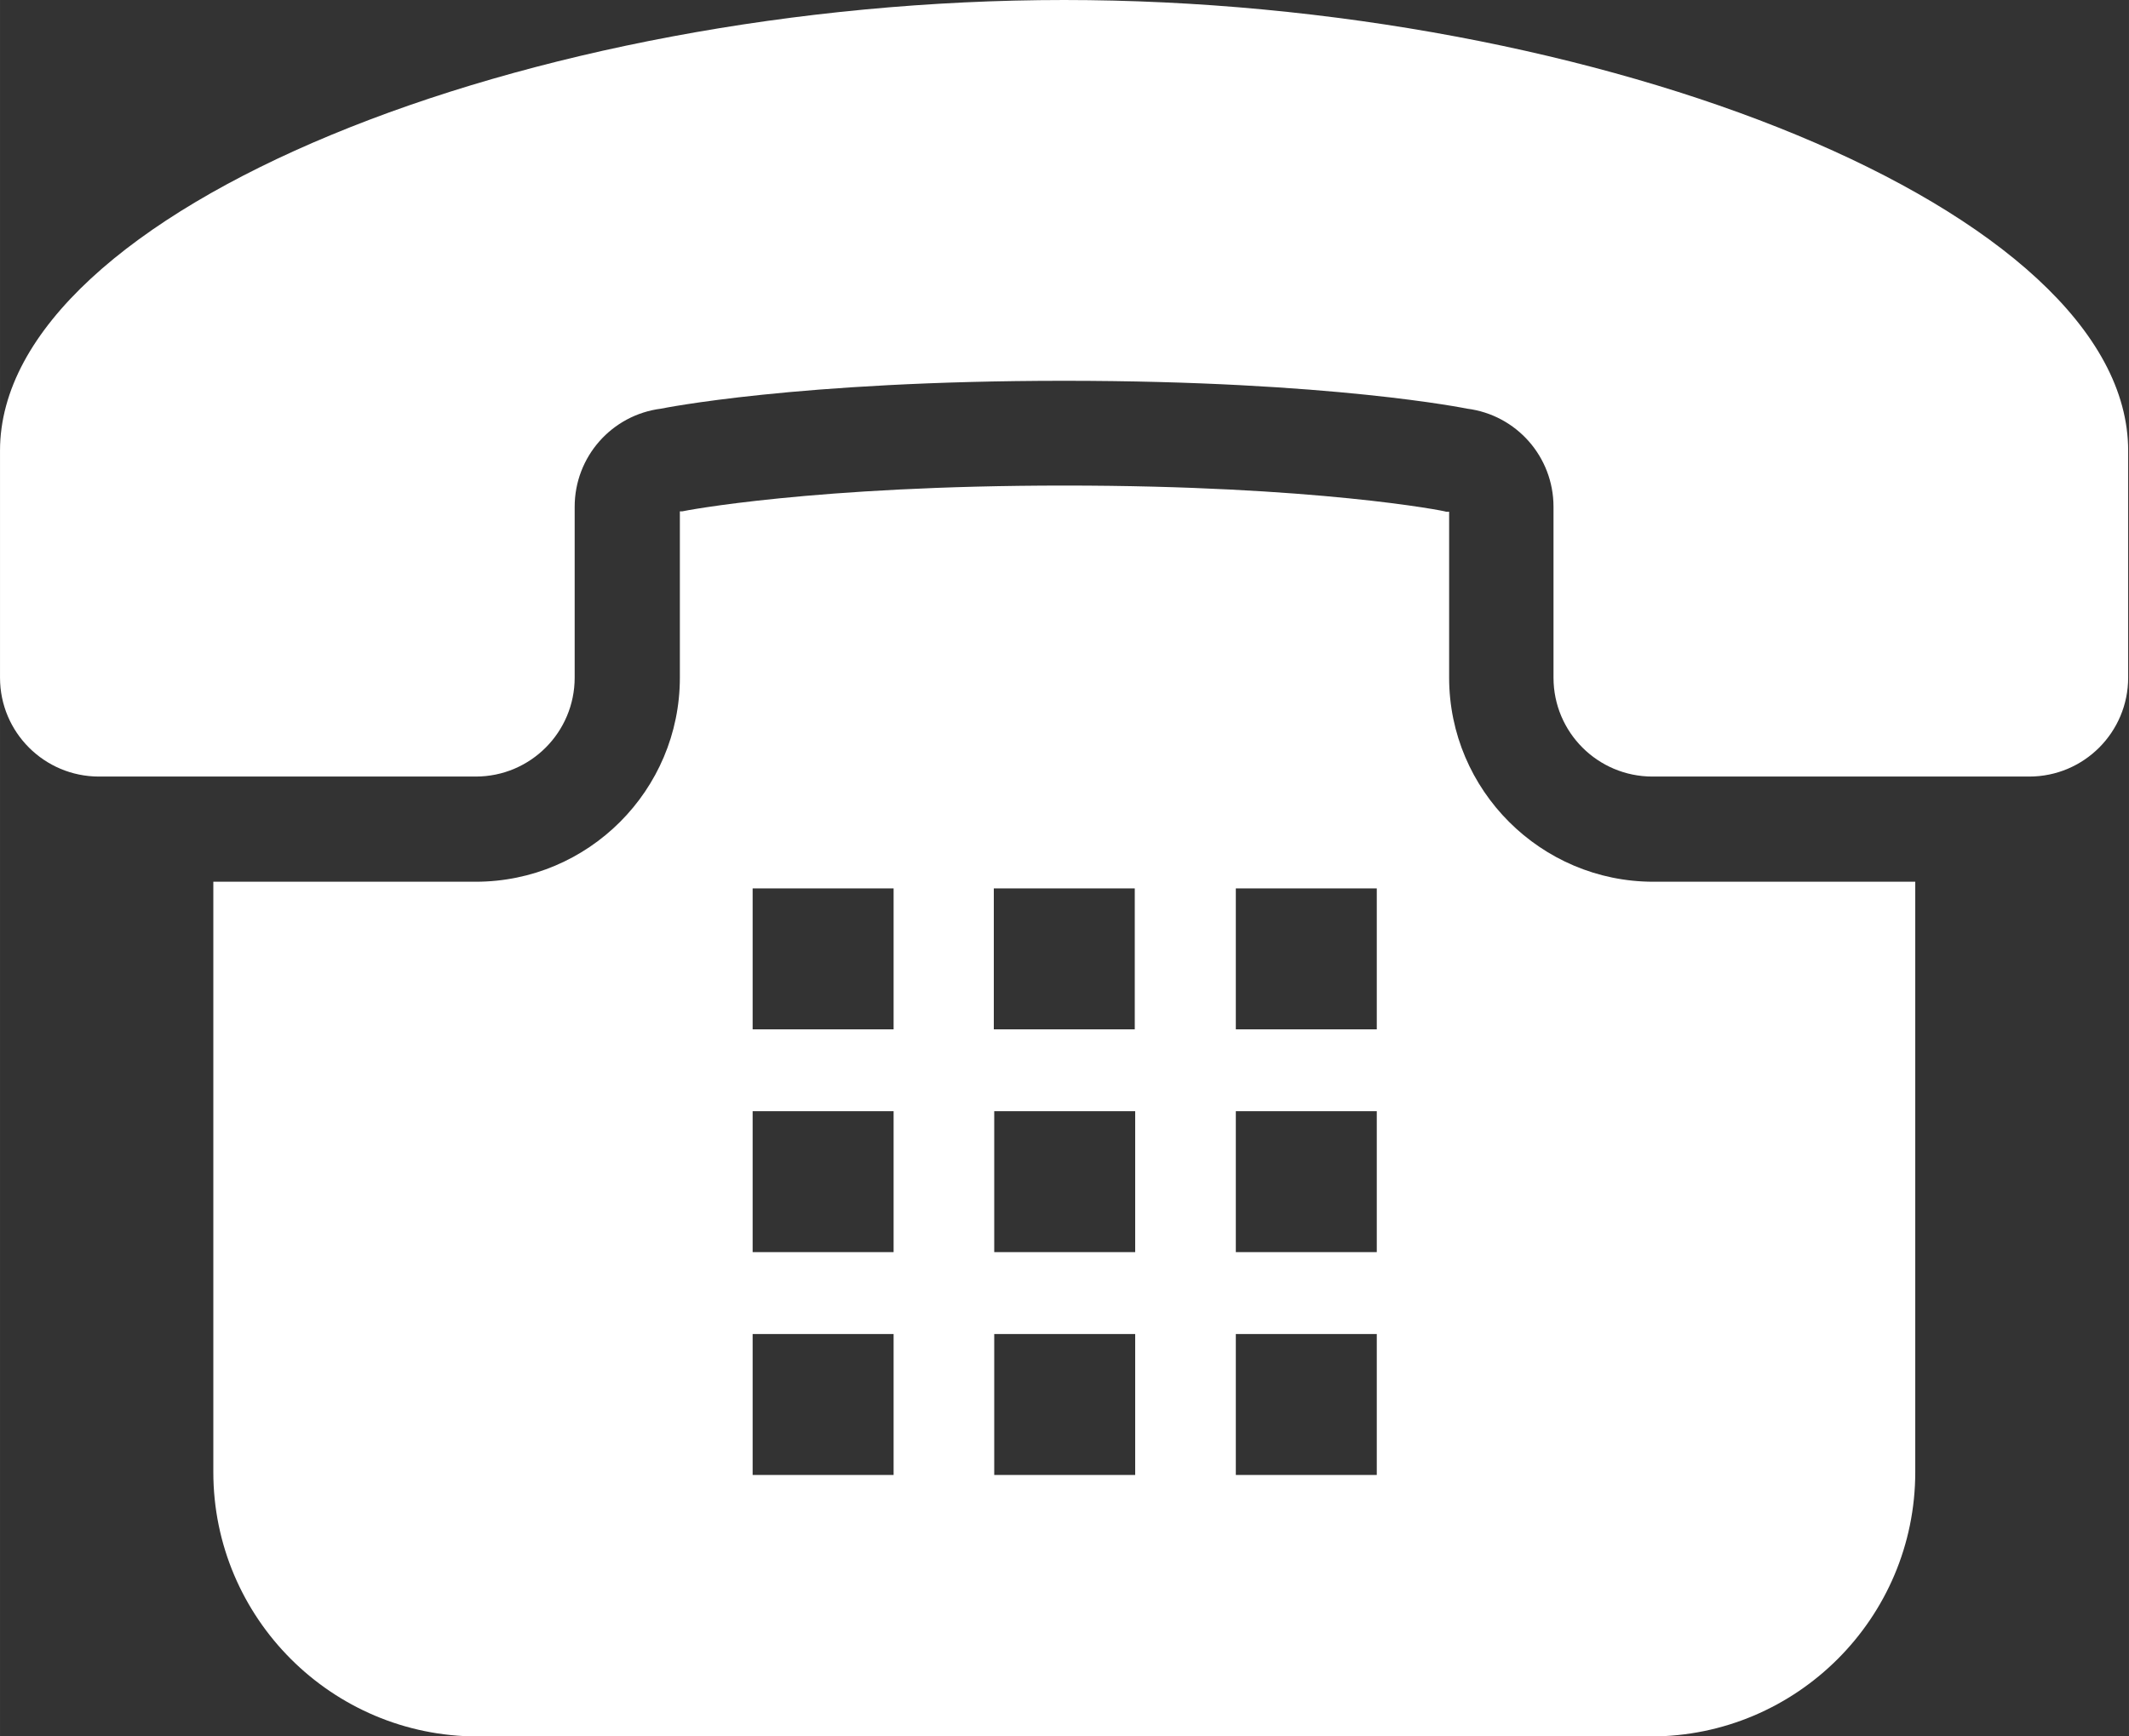
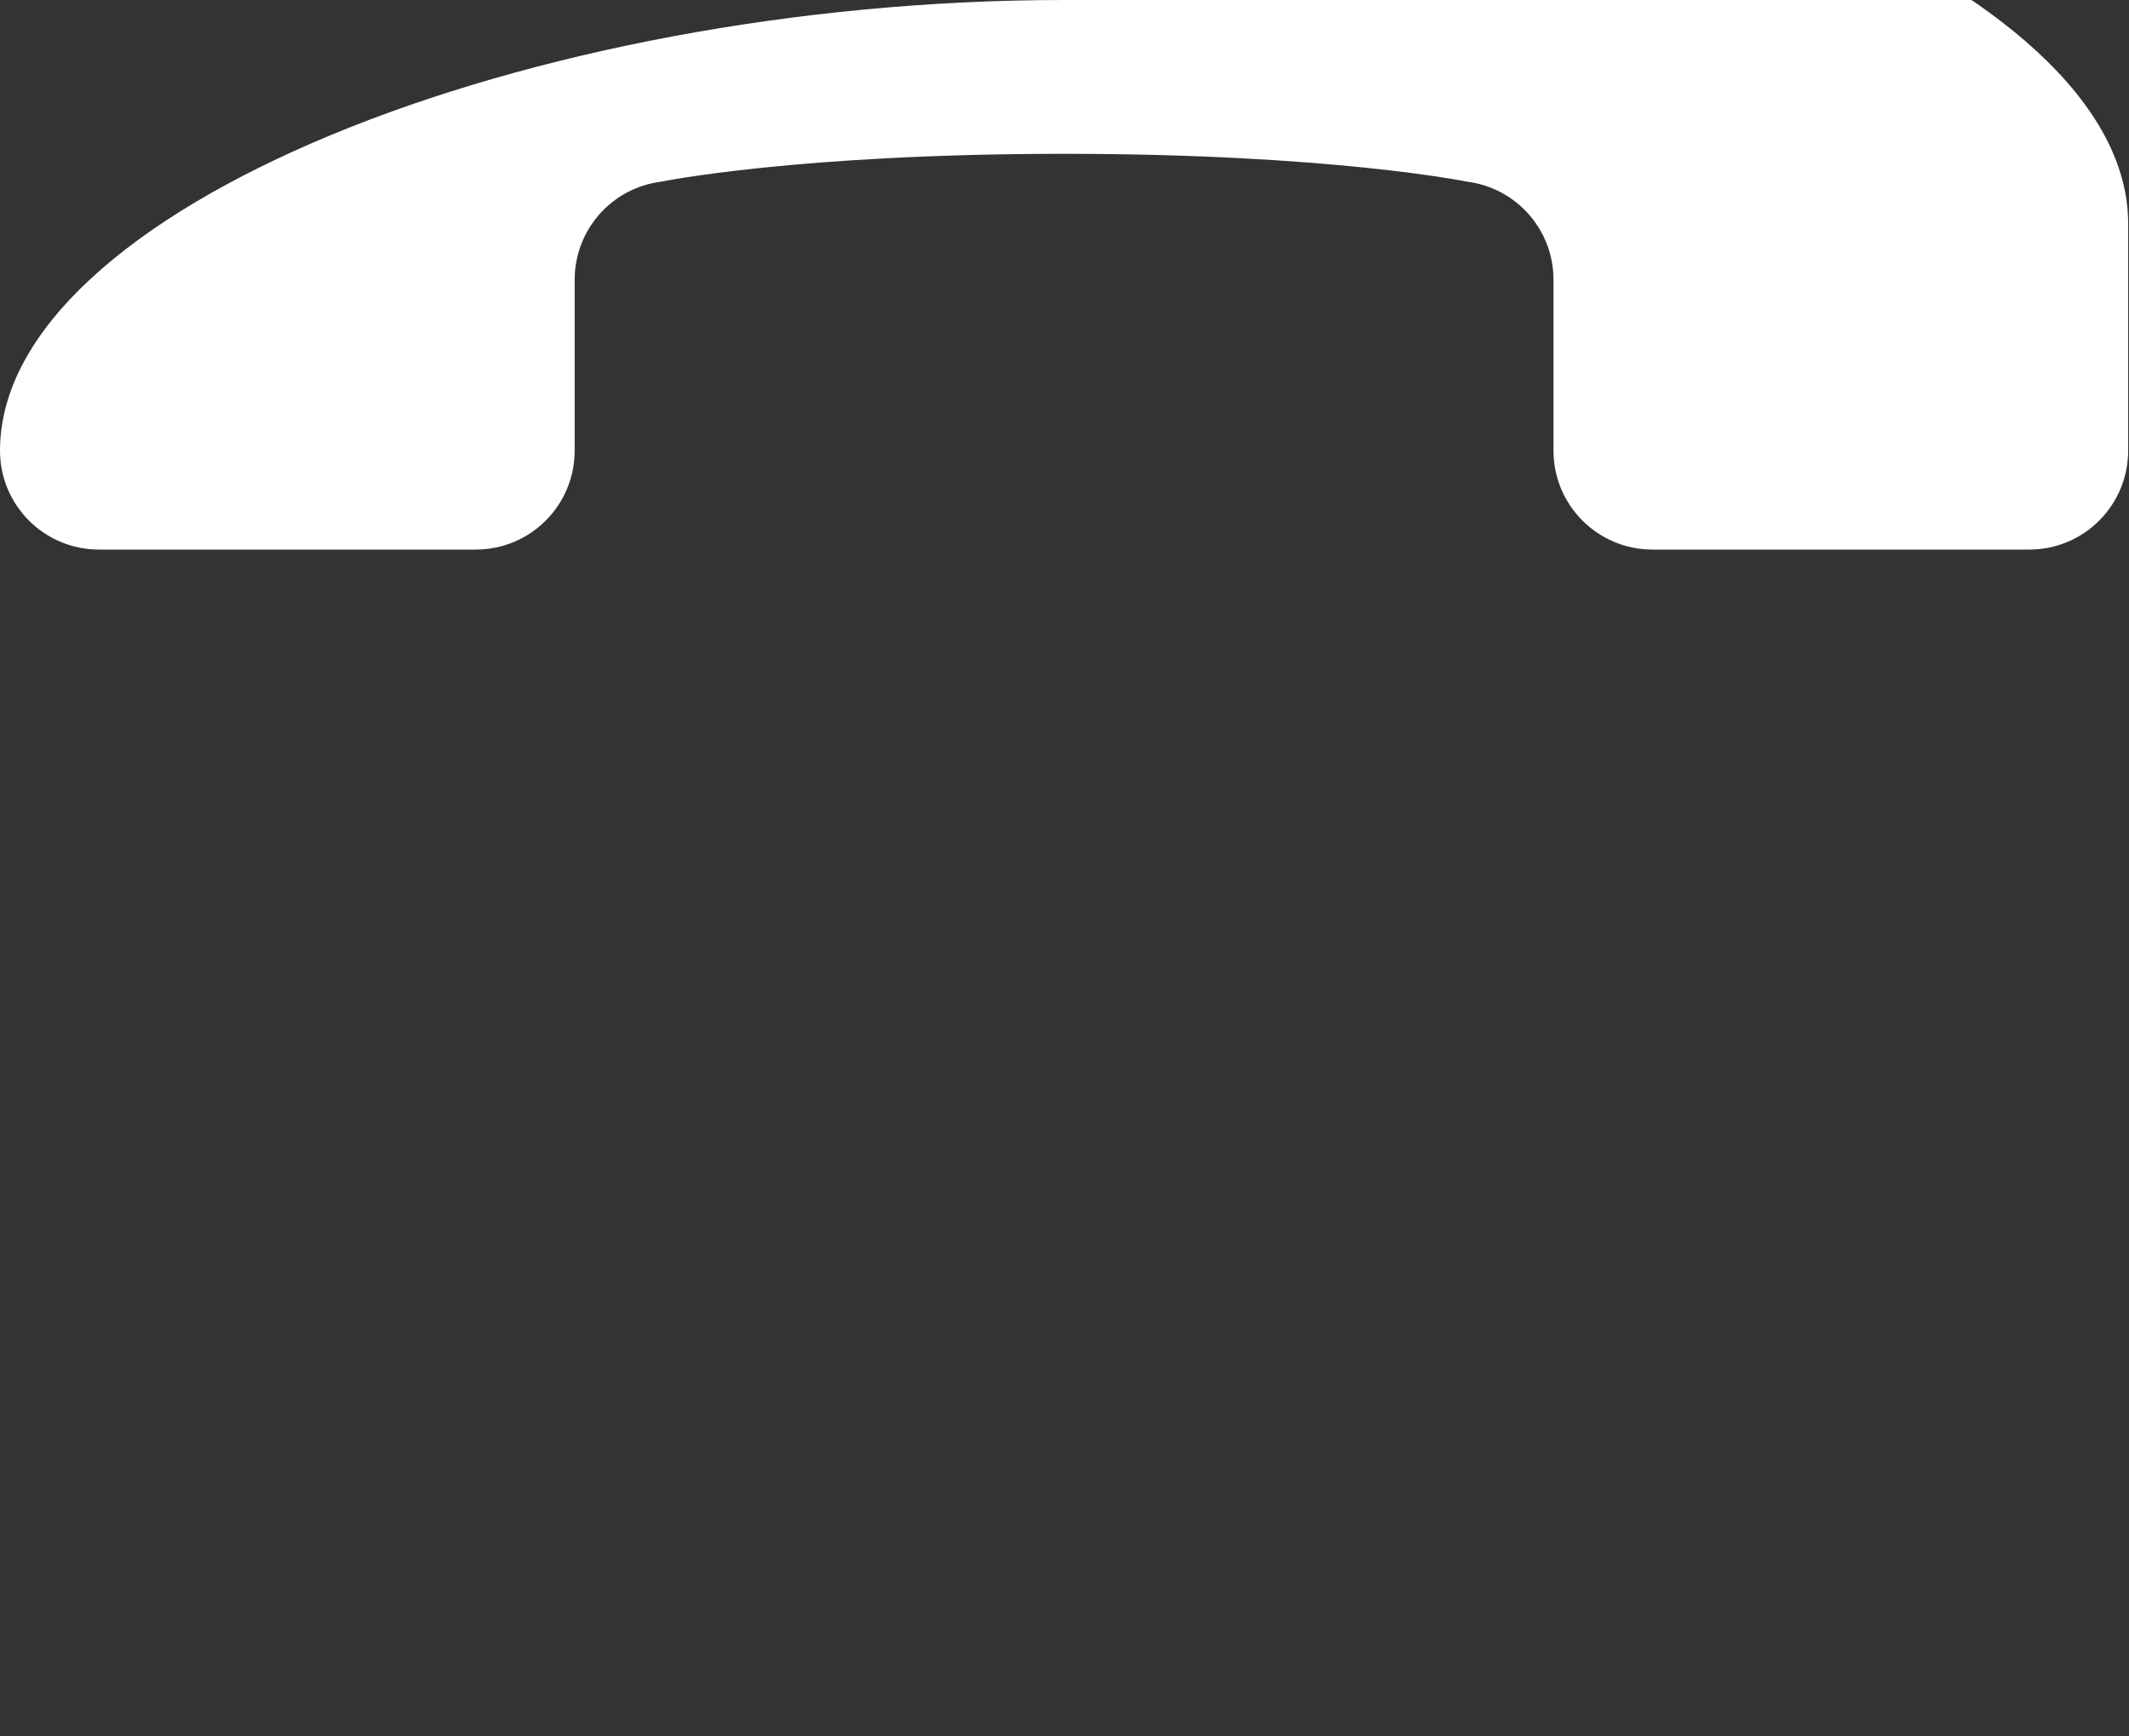
<svg xmlns="http://www.w3.org/2000/svg" width="180.6mm" height="147.3mm" version="1.1" viewBox="0 0 512 417.6">
  <rect x="0" y="0" width="512" height="417.6" fill="#333333" stroke="none" />
  <defs>
    <style>
      .cls-1 {
        fill: #fff;
      }
    </style>
  </defs>
  <g>
    <g id="_x32_">
      <g>
-         <path class="cls-1" d="M256,0C127.1,0,0,50.4,0,108.4v54.6c0,13.2,10.7,23.8,23.8,23.8h90.6c13.2,0,23.8-10.7,23.8-23.8v-41.1c0-12,8.9-22.1,20.8-23.6,0,0,32.6-6.7,96.9-6.7s96.9,6.7,96.9,6.7c11.9,1.5,20.8,11.6,20.8,23.6v41.1c0,13.2,10.7,23.8,23.8,23.8h90.6c13.2,0,23.8-10.7,23.8-23.8v-54.6c0-57.9-127.1-108.4-256-108.4Z" />
-         <path class="cls-1" d="M348.5,163v-39.9h-.7c-.2-.2-31.5-6.3-91.8-6.3s-91.6,6.1-91.9,6.2h-.6v40c0,27.1-22,49.1-49.1,49.1h-63.1v142c0,35.1,28.5,63.6,63.6,63.6h282.1c35.1,0,63.6-28.5,63.6-63.6v-142h-63c-27,0-49.1-22-49.1-49.1ZM331.1,320.9v33.9h-33.9v-33.9h33.9ZM331.1,267.3v33.9h-33.9v-33.9h33.9ZM331.1,213.7v33.9h-33.9v-33.9h33.9ZM273,320.9v33.9h-33.9v-33.9h33.9ZM273,267.3v33.9h-33.9v-33.9h33.9ZM239,247.6v-33.9h33.9v33.9h-33.9ZM214.9,320.9v33.9h-33.9v-33.9h33.9ZM214.9,267.3v33.9h-33.9v-33.9h33.9ZM214.9,213.7v33.9h-33.9v-33.9h33.9Z" />
+         <path class="cls-1" d="M256,0C127.1,0,0,50.4,0,108.4c0,13.2,10.7,23.8,23.8,23.8h90.6c13.2,0,23.8-10.7,23.8-23.8v-41.1c0-12,8.9-22.1,20.8-23.6,0,0,32.6-6.7,96.9-6.7s96.9,6.7,96.9,6.7c11.9,1.5,20.8,11.6,20.8,23.6v41.1c0,13.2,10.7,23.8,23.8,23.8h90.6c13.2,0,23.8-10.7,23.8-23.8v-54.6c0-57.9-127.1-108.4-256-108.4Z" />
      </g>
    </g>
  </g>
</svg>